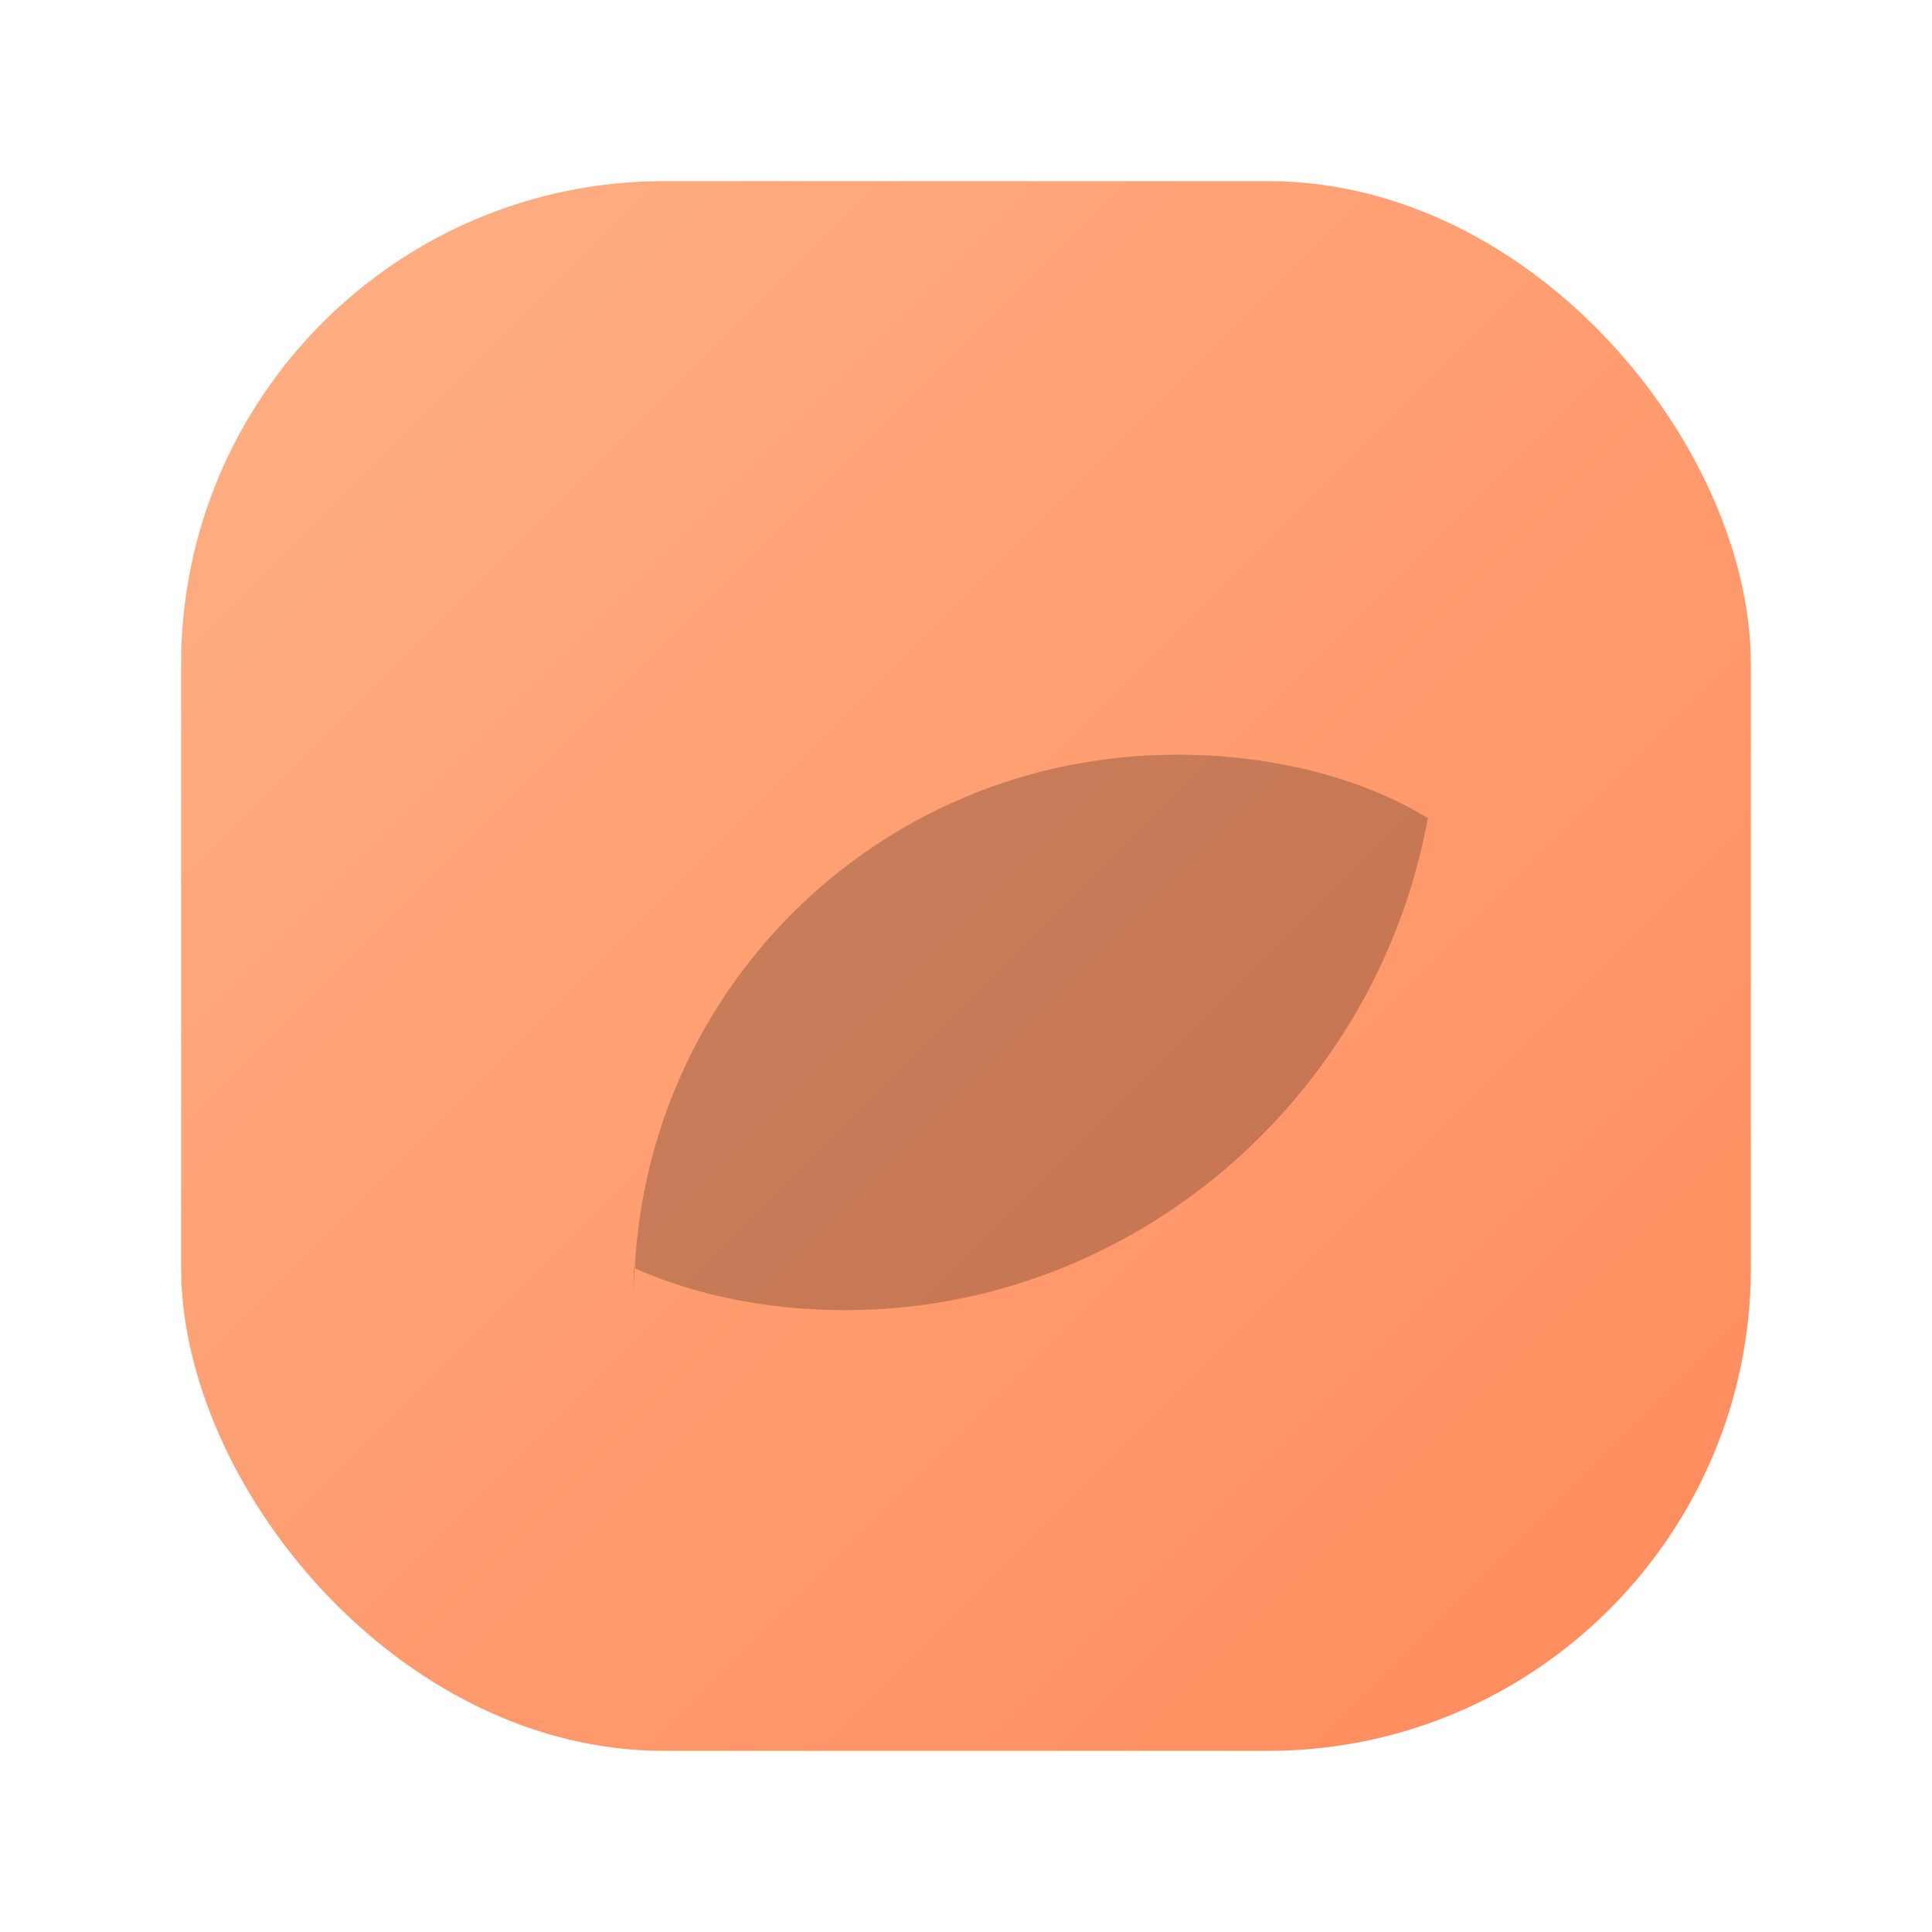
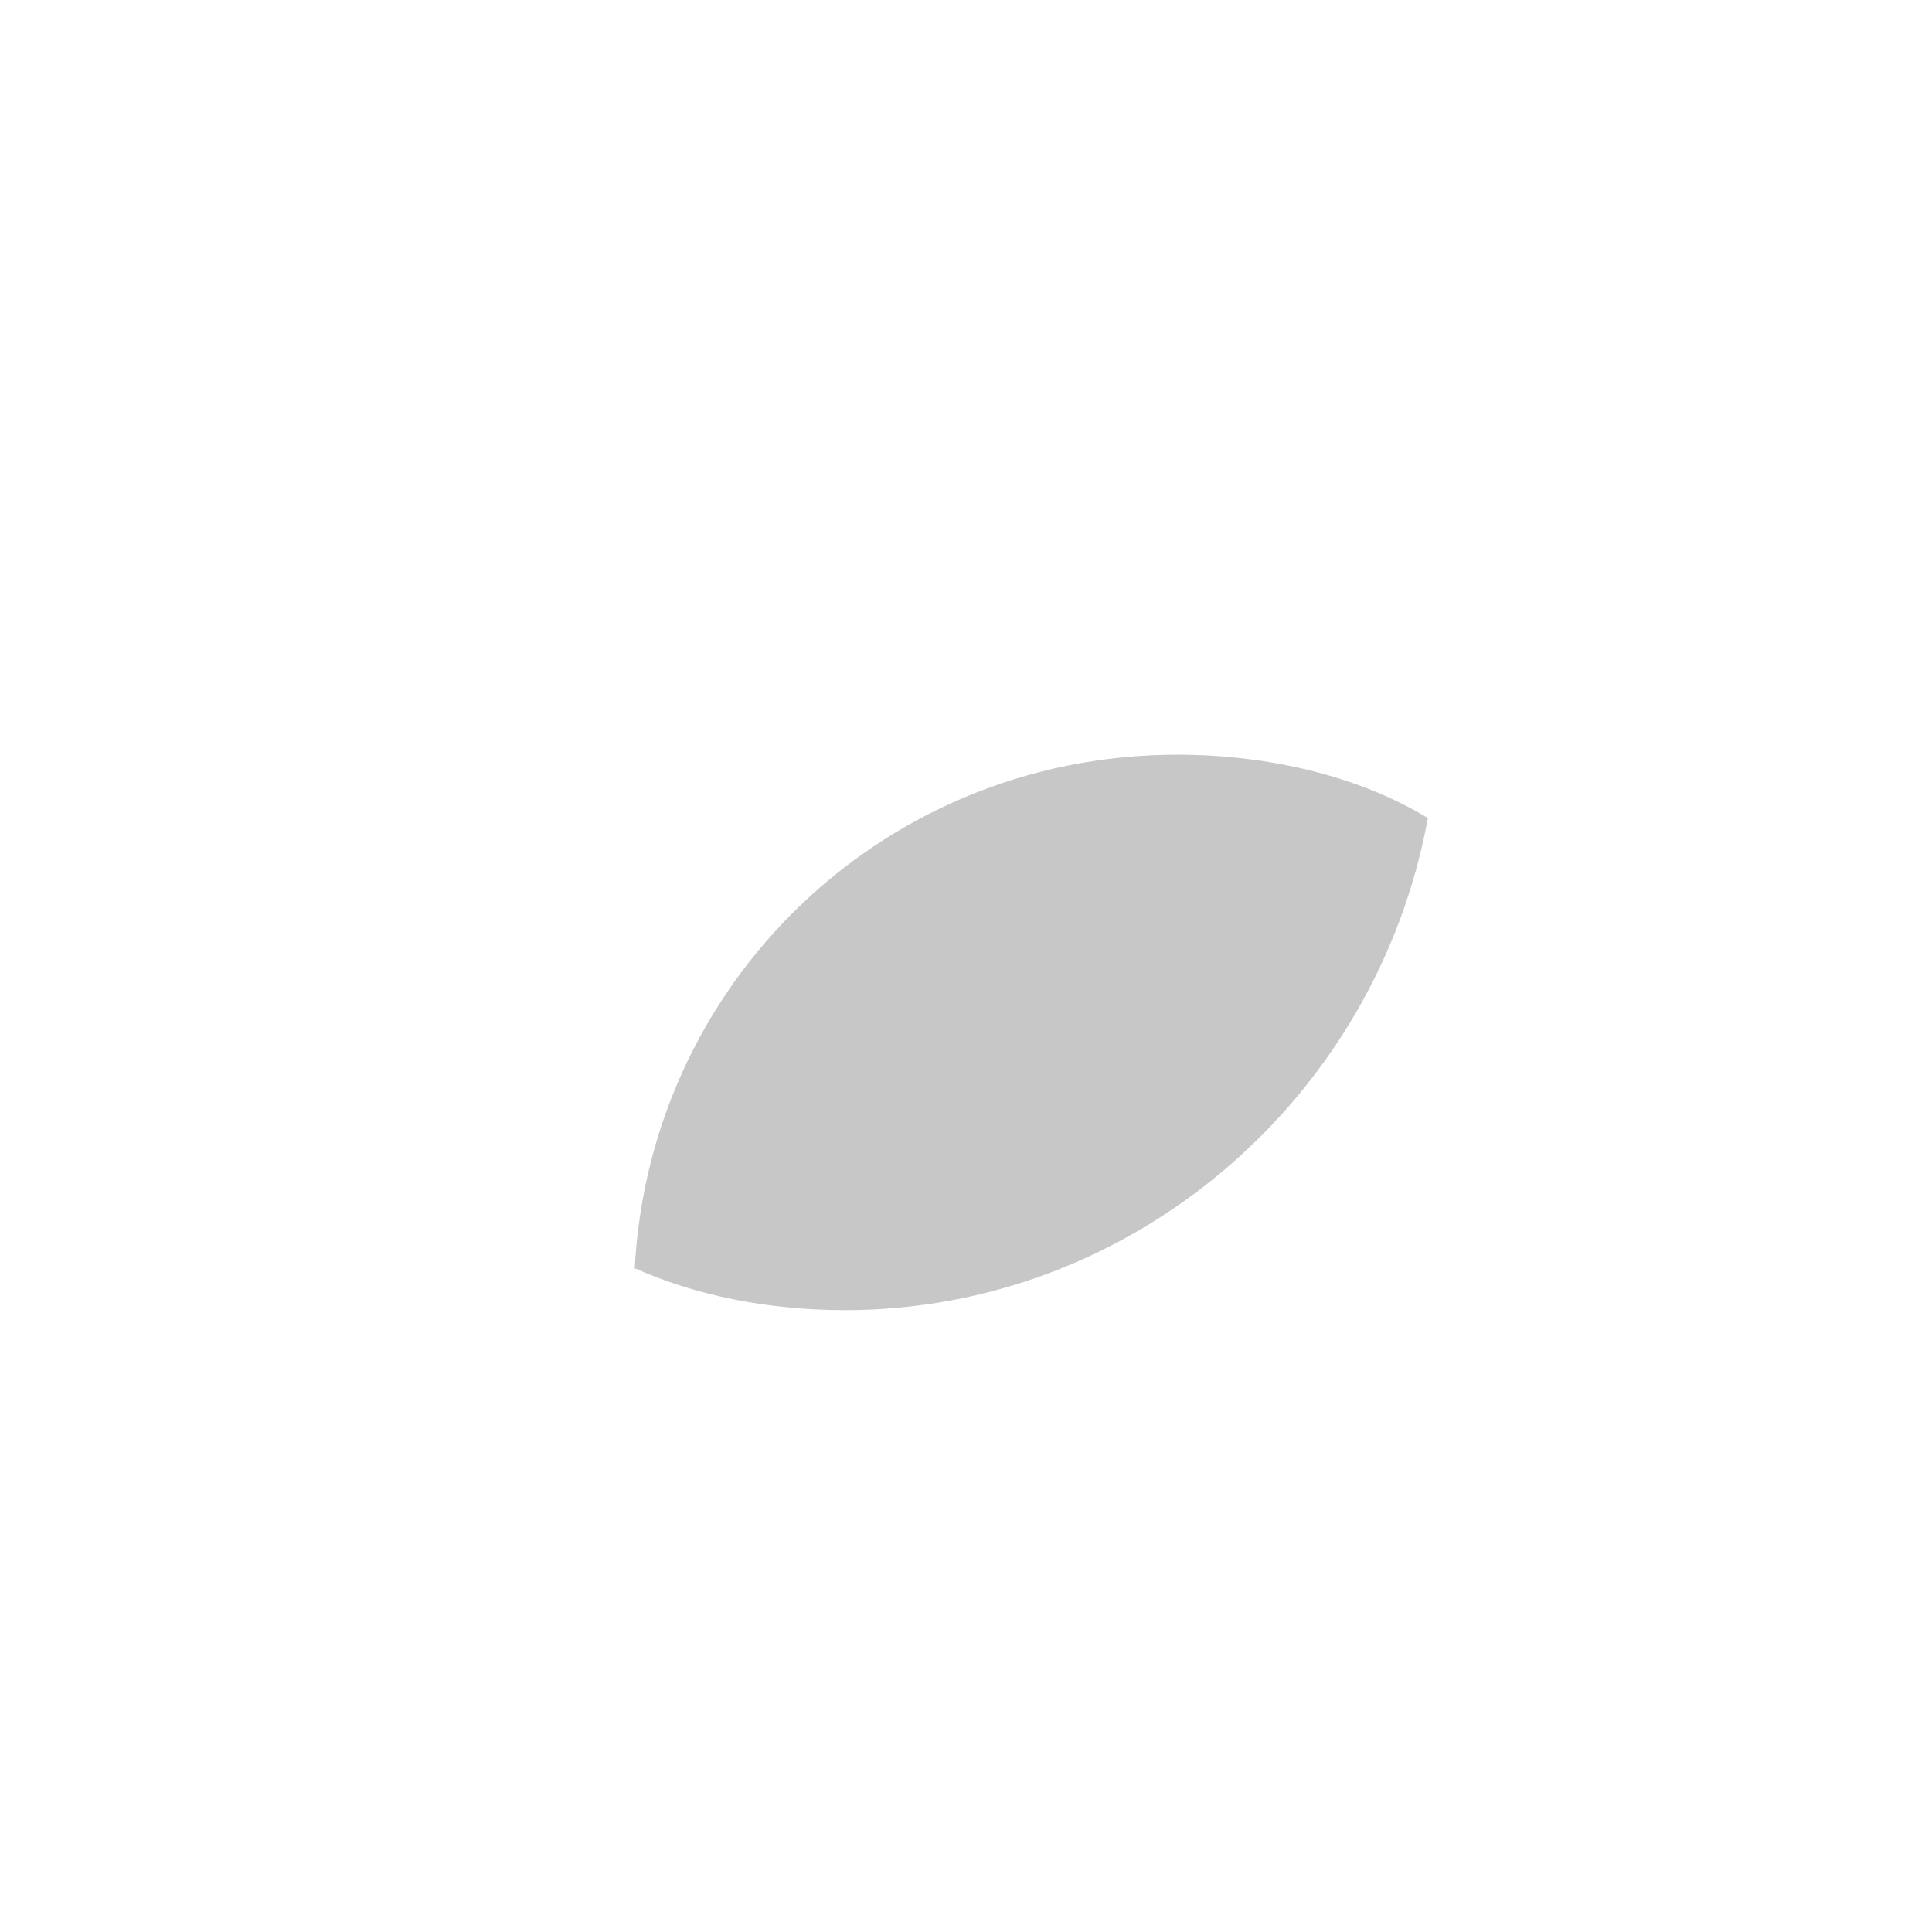
<svg xmlns="http://www.w3.org/2000/svg" width="64" height="64" viewBox="0 0 64 64">
  <defs>
    <linearGradient id="g" x1="0" y1="0" x2="1" y2="1">
      <stop offset="0" stop-color="#ffb085" />
      <stop offset="1" stop-color="#ff8a5b" />
    </linearGradient>
  </defs>
-   <rect x="6" y="6" width="52" height="52" rx="16" fill="url(#g)" />
  <path d="M21 43c0-10 8-18 18-18 3 0 6 .7 8.3 2.1-1.7 9.3-9.8 16.3-19.3 16.3-2.6 0-5-.5-7-1.4z" fill="rgba(0,0,0,.22)" />
</svg>